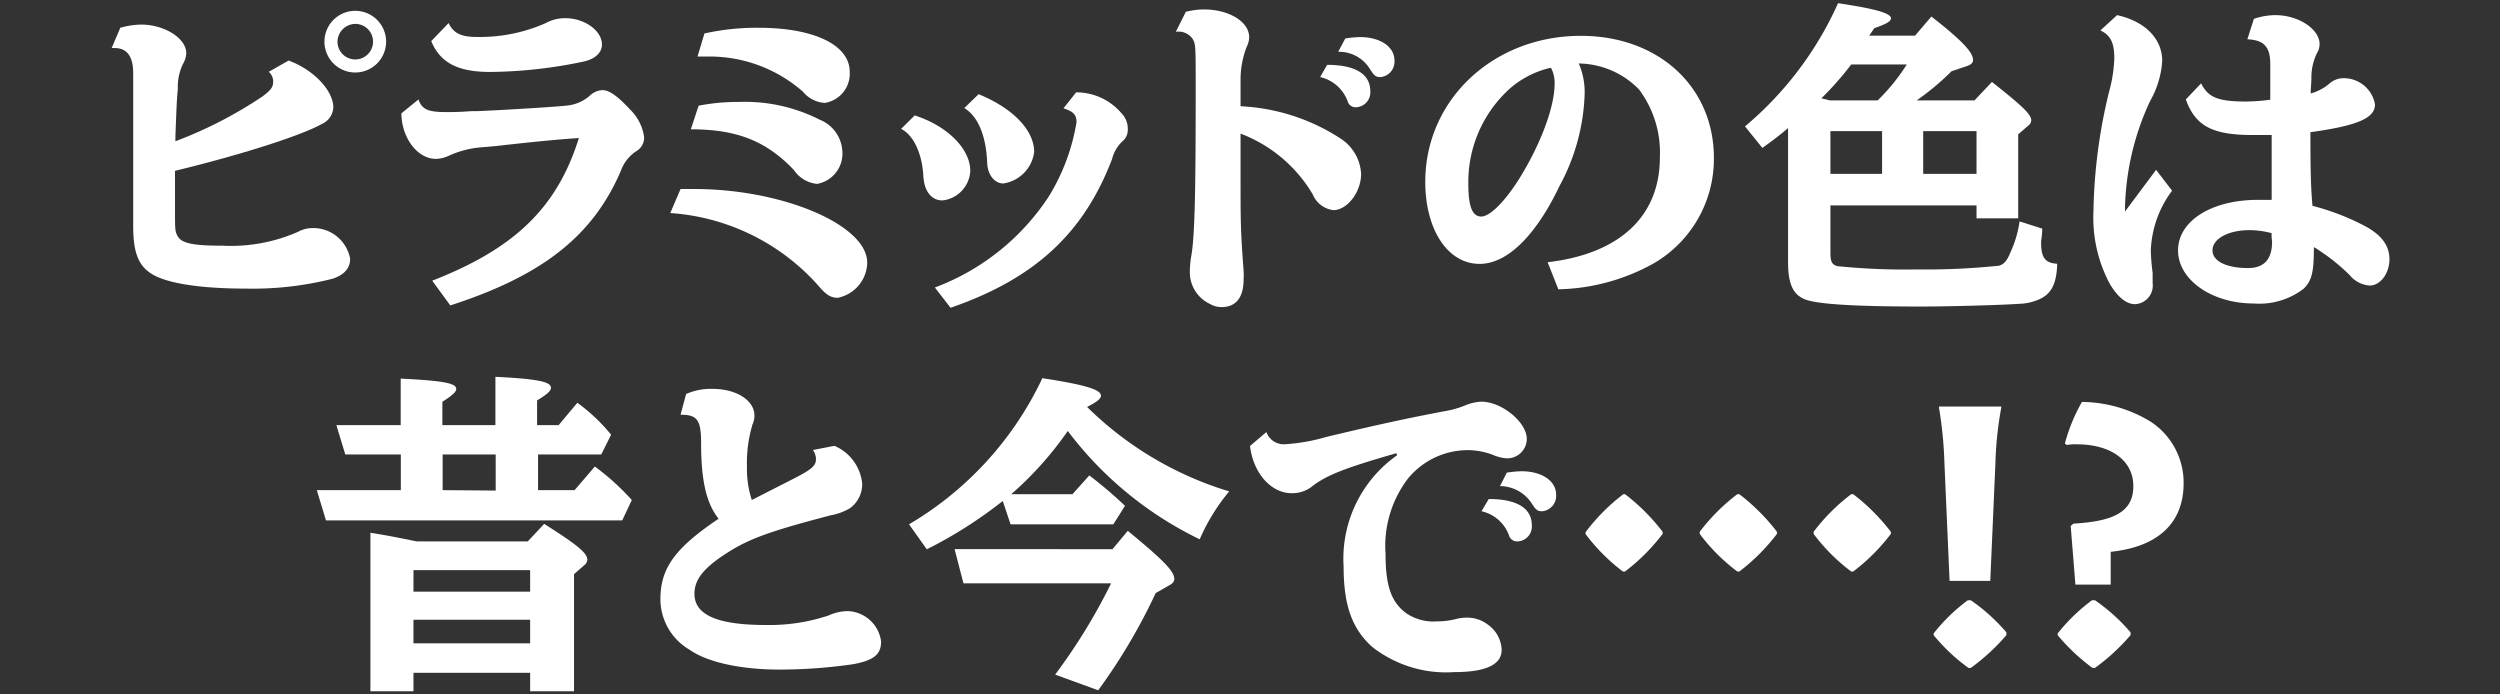
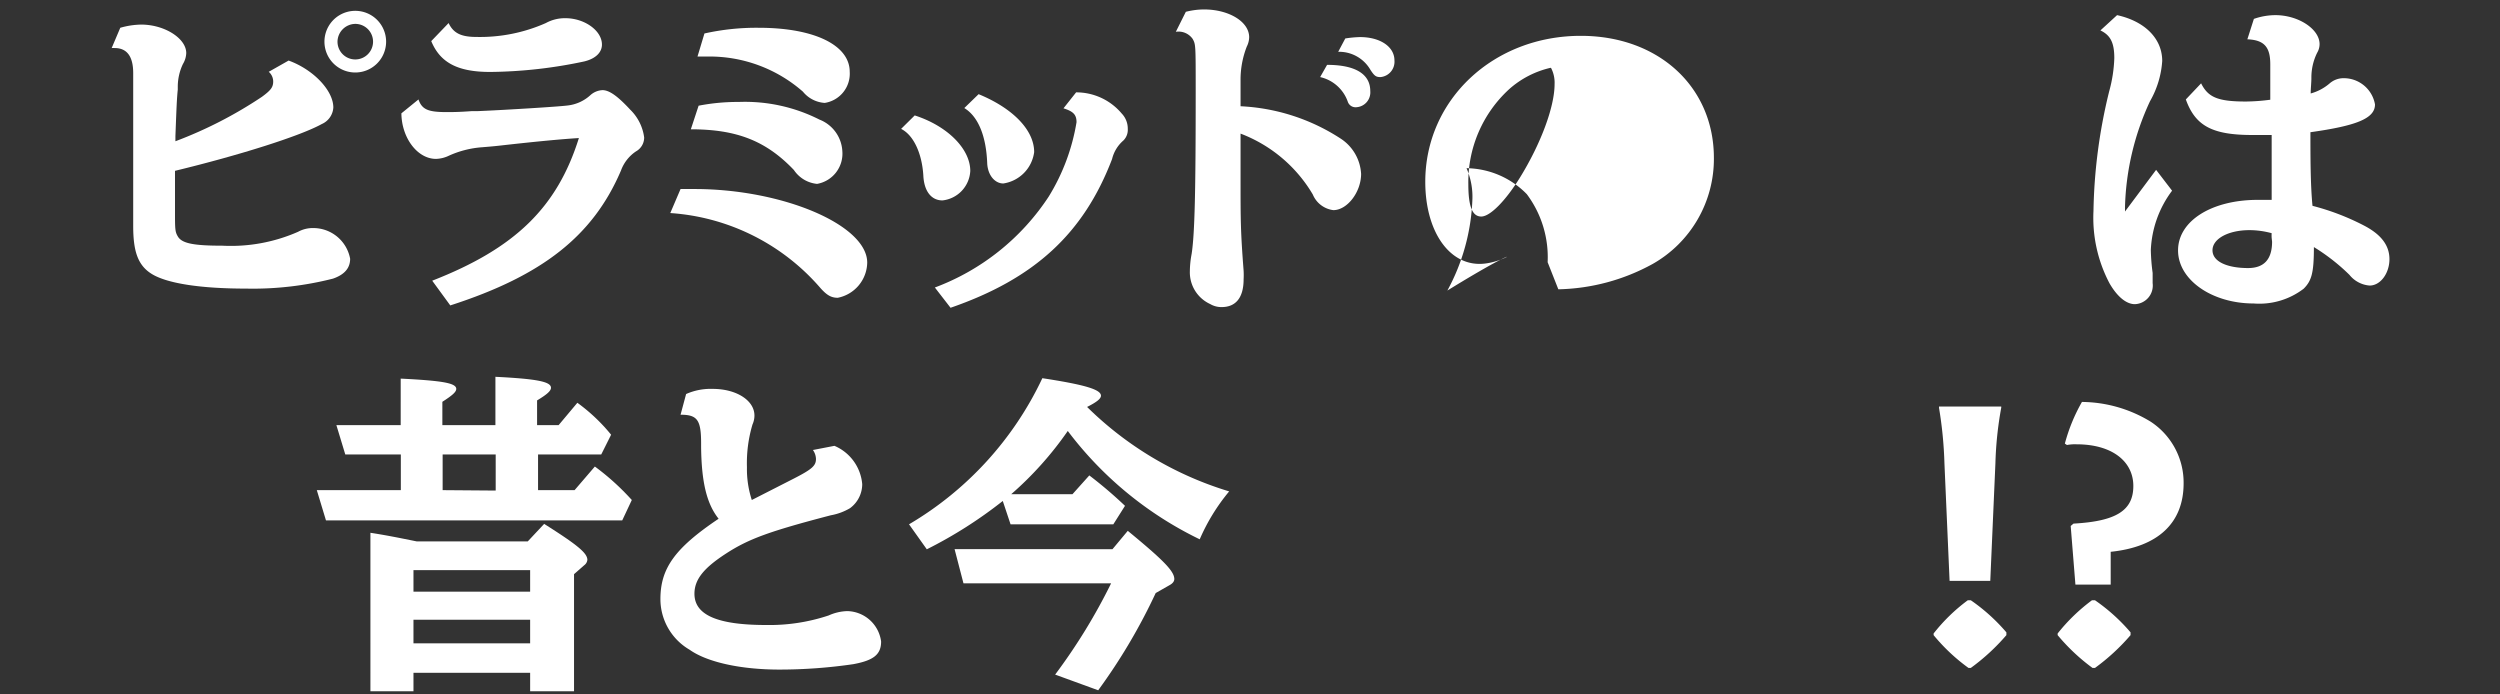
<svg xmlns="http://www.w3.org/2000/svg" viewBox="0 0 180 50">
  <rect x="0" y="0" width="180" height="50" fill="#333333" stroke="none" />
  <defs>
    <style>.cls-1{fill:#fff;}</style>
  </defs>
  <title>bttxt_special_pc</title>
  <g id="txt">
    <path class="cls-1" d="M8.66,2a5.77,5.77,0,0,1,1.5-.23c1.7,0,3.25,1,3.25,2.05a1.64,1.64,0,0,1-.24.79,3.83,3.83,0,0,0-.37,1.6l0,.24c-.07.69-.09,1.26-.17,3.35l0,.37a30.46,30.46,0,0,0,6.23-3.2c.64-.47.81-.69.81-1.11a.93.93,0,0,0-.32-.69l1.43-.81C22.55,5,24,6.51,24,7.74a1.39,1.39,0,0,1-.83,1.19c-1.55.86-5.91,2.24-10.57,3.37,0,1.4,0,2,0,2.93,0,1.21,0,1.45.19,1.77.28.52,1.11.69,3.23.69a12,12,0,0,0,5.44-1,2.2,2.2,0,0,1,1.09-.27,2.7,2.7,0,0,1,2.66,2.21c0,.67-.4,1.14-1.23,1.43a23.37,23.37,0,0,1-6.24.72c-3.3,0-5.61-.37-6.72-1s-1.43-1.7-1.43-3.52v-11c0-1.18-.44-1.8-1.33-1.8a1.19,1.19,0,0,0-.22,0ZM27.8,3a2.22,2.22,0,1,1-4.44,0A2.22,2.22,0,0,1,27.8,3ZM24.3,3a1.28,1.28,0,1,0,1.28-1.28A1.3,1.3,0,0,0,24.3,3Z" />
    <path class="cls-1" d="M31.12,20.21c6-2.34,9-5.3,10.56-10.27-1.16.07-3,.24-5.66.54-.62.07-1.06.1-1.28.12a7,7,0,0,0-2.44.62,2.28,2.28,0,0,1-.91.22c-1.33,0-2.47-1.5-2.49-3.28l1.23-1c.25.72.69.91,2,.91.47,0,.91,0,1.85-.07l.44,0c1.92-.08,5.79-.32,6.4-.4a2.9,2.9,0,0,0,1.7-.76,1.4,1.4,0,0,1,.86-.35c.5,0,1.11.45,2,1.41a3.4,3.4,0,0,1,1,2,1.14,1.14,0,0,1-.59,1,2.82,2.82,0,0,0-1.08,1.38c-2,4.68-5.62,7.56-12.29,9.71ZM32.3,1.66c.34.72.89,1,2,1a11.7,11.7,0,0,0,5-1,2.86,2.86,0,0,1,1.41-.35c1.37,0,2.63.89,2.63,1.9,0,.54-.42,1-1.26,1.21a33.68,33.68,0,0,1-6.79.76c-2.34,0-3.6-.67-4.24-2.22Z" />
    <path class="cls-1" d="M49,13.61c.51,0,.81,0,1,0,6.36,0,12.44,2.59,12.44,5.3a2.63,2.63,0,0,1-2.12,2.53c-.46,0-.79-.17-1.3-.76a15.66,15.66,0,0,0-10.76-5.34Zm1.3-6a14.8,14.8,0,0,1,2.91-.27A11.86,11.86,0,0,1,59,8.61a2.59,2.59,0,0,1,1.65,2.29,2.21,2.21,0,0,1-1.82,2.34,2.27,2.27,0,0,1-1.67-1c-2-2.1-4.12-2.93-7.42-2.93Zm.42-5.2A17.12,17.12,0,0,1,54.63,2c4,0,6.55,1.25,6.55,3.17a2.13,2.13,0,0,1-1.8,2.24,2.21,2.21,0,0,1-1.57-.81A10.19,10.19,0,0,0,51,4.07c-.17,0-.44,0-.78,0Z" />
    <path class="cls-1" d="M65.86,8.31c2.36.76,4,2.41,4,4a2.25,2.25,0,0,1-2,2.12c-.81,0-1.33-.67-1.38-1.8-.1-1.6-.71-2.91-1.6-3.35ZM67.31,20.7a16.86,16.86,0,0,0,8.2-6.55,14.74,14.74,0,0,0,2-5.35c0-.54-.23-.78-.94-1l.91-1.15a4.27,4.27,0,0,1,3.28,1.52,1.57,1.57,0,0,1,.44,1.11,1.08,1.08,0,0,1-.32.84,2.55,2.55,0,0,0-.81,1.33c-2.05,5.37-5.59,8.62-11.63,10.71ZM70.46,6.78c2.44,1,4,2.57,4,4.17a2.63,2.63,0,0,1-2.22,2.26c-.61,0-1.11-.59-1.16-1.43-.07-2-.66-3.4-1.65-4Z" />
    <path class="cls-1" d="M89.32,12.84c0,3,0,3.79.22,6.65a5.47,5.47,0,0,1,0,.62c0,1.33-.57,2-1.58,2a1.59,1.59,0,0,1-.83-.22,2.51,2.51,0,0,1-1.46-2.36,7,7,0,0,1,.13-1.26c.22-1.45.29-4.46.29-11.67,0-3.4,0-3.4-.22-3.8a1.24,1.24,0,0,0-1.21-.51L85.38.85A5.42,5.42,0,0,1,86.69.68c1.79,0,3.25.88,3.25,2a1.54,1.54,0,0,1-.17.67,6.55,6.55,0,0,0-.45,2.46V7.65A14.43,14.43,0,0,1,96.56,10,3.24,3.24,0,0,1,98,12.52c0,1.31-1,2.61-2,2.61A1.85,1.85,0,0,1,94.52,14a10.27,10.27,0,0,0-5.2-4.38Zm6.23-8.17c2,0,3.11.64,3.11,1.89a1.07,1.07,0,0,1-1,1.16.59.59,0,0,1-.61-.37,2.75,2.75,0,0,0-2-1.8Zm1.31-1.9a7.92,7.92,0,0,1,1.06-.1c1.45,0,2.48.69,2.48,1.68a1.11,1.11,0,0,1-1,1.2c-.32,0-.44-.07-.74-.54a2.6,2.6,0,0,0-2.31-1.28Z" />
-     <path class="cls-1" d="M111.43,18.88c5.17-.6,8.08-3.3,8.08-7.54a7.58,7.58,0,0,0-1.5-4.9,6.17,6.17,0,0,0-4.34-1.87,5.16,5.16,0,0,1,.42,2.31,14.8,14.8,0,0,1-1.8,6.5C110.57,17,108.5,19,106.53,19c-2.29,0-3.91-2.46-3.91-5.91,0-5.91,4.9-10.51,11.2-10.51,5.59,0,9.58,3.67,9.58,8.79A8.69,8.69,0,0,1,119,19a14.7,14.7,0,0,1-6.8,1.83Zm.22-14a6.75,6.75,0,0,0-3,1.55,9.06,9.06,0,0,0-2.93,6.82c0,1.63.29,2.34.93,2.34s1.75-1.13,2.79-2.81c1.5-2.43,2.49-5.09,2.49-6.72a2.3,2.3,0,0,0-.25-1.16Z" />
-     <path class="cls-1" d="M131.79,18.16c0,.69.1.86.47,1a48.4,48.4,0,0,0,5.74.24,51.61,51.61,0,0,0,5.94-.27c.36-.12.56-.34.83-1a7.9,7.9,0,0,0,.64-2.19l1.63.52c0,.51-.08.76-.08,1,0,1.11.3,1.48,1.16,1.53-.05,1.55-.47,2.29-1.55,2.66a3.64,3.64,0,0,1-1.11.22c-1.4.1-5.15.2-7.16.2-4.91,0-7.59-.18-8.4-.54s-1.16-1.09-1.16-2.69V9.22c-.54.47-1.16.94-1.85,1.43L125.64,9.1a24.78,24.78,0,0,0,6.7-8.87c2.68.4,3.81.72,3.81,1.09,0,.22-.34.41-1.2.71l-.37.54h3.3l1.18-1.38c2.17,1.7,3,2.56,3,3.13,0,.2-.14.32-.39.42l-1.16.39A18.61,18.61,0,0,1,138,7.23h4.16l1.26-1.33c2.21,1.75,2.83,2.34,2.83,2.76a.5.5,0,0,1-.22.39l-.72.62v6.05h-3v-.93H131.79Zm3.4-10.93a14.08,14.08,0,0,0,2.1-2.59h-4a22.78,22.78,0,0,1-2.15,2.44l.62.15Zm.32,5.29V9.44h-3.72v3.08Zm6.8,0V9.44h-3.84v3.08Z" />
+     <path class="cls-1" d="M111.43,18.88a7.58,7.58,0,0,0-1.5-4.9,6.17,6.17,0,0,0-4.34-1.87,5.16,5.16,0,0,1,.42,2.31,14.8,14.8,0,0,1-1.8,6.5C110.57,17,108.5,19,106.53,19c-2.29,0-3.91-2.46-3.91-5.91,0-5.91,4.9-10.51,11.2-10.51,5.59,0,9.58,3.67,9.58,8.79A8.69,8.69,0,0,1,119,19a14.7,14.7,0,0,1-6.8,1.83Zm.22-14a6.75,6.75,0,0,0-3,1.55,9.06,9.06,0,0,0-2.93,6.82c0,1.63.29,2.34.93,2.34s1.75-1.13,2.79-2.81c1.5-2.43,2.49-5.09,2.49-6.72a2.3,2.3,0,0,0-.25-1.16Z" />
    <path class="cls-1" d="M156.39,13.73A7.63,7.63,0,0,0,154.86,18a13.89,13.89,0,0,0,.13,1.65c0,.25,0,.52,0,.74a1.34,1.34,0,0,1-1.28,1.51c-.62,0-1.28-.55-1.83-1.51a10.11,10.11,0,0,1-1.15-5.19,38.38,38.38,0,0,1,1.13-8.62,10.12,10.12,0,0,0,.37-2.39c0-1.11-.27-1.65-1-2l1.2-1.1c2,.44,3.25,1.69,3.25,3.3a6.72,6.72,0,0,1-.88,2.9A19.16,19.16,0,0,0,153,14.91v.32l2.24-3ZM158.48,6c.5,1,1.19,1.31,3.23,1.31a14.17,14.17,0,0,0,1.75-.13V5.63c0-.52,0-.84,0-1,0-1.25-.44-1.75-1.65-1.8l.47-1.47a4.73,4.73,0,0,1,1.55-.27c1.65,0,3.18,1,3.18,2.09a1.23,1.23,0,0,1-.17.61,4,4,0,0,0-.42,1.83c0,.32-.05.76-.05,1.11A3.5,3.5,0,0,0,167.74,6a1.52,1.52,0,0,1,1-.37A2.28,2.28,0,0,1,171,7.52c0,1-1.3,1.53-4.65,2,0,1.7,0,3.8.15,5.3a17.49,17.49,0,0,1,3.67,1.4c1.25.64,1.87,1.43,1.87,2.44s-.64,1.9-1.43,1.9a2.07,2.07,0,0,1-1.45-.77,14.26,14.26,0,0,0-2.56-2c0,1.82-.15,2.42-.74,3a5.25,5.25,0,0,1-3.6,1.06c-3,0-5.44-1.7-5.44-3.82s2.41-3.64,5.74-3.64c.19,0,.54,0,1,0v-.81l0-1.72V10.72l0-1c-.49,0-.69,0-1.38,0-2.88,0-4.11-.64-4.8-2.56Zm5.08,11.13a2.23,2.23,0,0,1,0-.34,6.12,6.12,0,0,0-1.6-.22c-1.5,0-2.66.61-2.66,1.45s1.11,1.28,2.56,1.28c1.16,0,1.73-.64,1.73-1.9Z" />
    <path class="cls-1" d="M22.81,35.29h6.05V32.72h-4l-.64-2.11h4.63V27.26c3,.15,4,.32,4,.74,0,.22-.27.46-1,.93v1.68h3.82V27.13c3,.15,4,.35,4,.79,0,.22-.27.47-1,.91v1.78h1.55L41.57,29A12.83,12.83,0,0,1,44,31.3l-.71,1.42H38.74v2.57h2.63l1.46-1.7A17.74,17.74,0,0,1,45.49,36l-.69,1.47H23.47Zm3.86,3.07c1.16.18,2,.35,3.33.62h8l1.18-1.26c2.39,1.51,3.11,2.1,3.11,2.59a.55.55,0,0,1-.23.39l-.73.64v8.43H38.17V48.44h-8.4v1.33h-3.1Zm11.5,4.24V41.05h-8.4V42.6Zm0,3.72v-1.7h-8.4v1.7Zm-2.48-11V32.72H31.87v2.57Z" />
    <path class="cls-1" d="M49.4,28.37A4.35,4.35,0,0,1,51.32,28c1.7,0,3,.83,3,1.92a1.57,1.57,0,0,1-.14.64,9.72,9.72,0,0,0-.4,3.08A7.19,7.19,0,0,0,54.13,36l3-1.53c1.35-.69,1.62-.94,1.62-1.43a1.18,1.18,0,0,0-.22-.64l1.55-.3a3.3,3.3,0,0,1,2,2.76,2.15,2.15,0,0,1-.88,1.73,4.14,4.14,0,0,1-1.38.51c-4.44,1.16-5.91,1.7-7.52,2.74S50,41.71,50,42.75C50,44.28,51.66,45,55.16,45a13.44,13.44,0,0,0,4.51-.69A3.47,3.47,0,0,1,61,44a2.51,2.51,0,0,1,2.44,2.19c0,.94-.55,1.36-2,1.63a36.71,36.71,0,0,1-5.32.39c-2.81,0-5.22-.54-6.47-1.43a4.22,4.22,0,0,1-2.1-3.64c0-2.19,1-3.65,4.19-5.79-.86-1.08-1.23-2.64-1.26-5.15v-.27c0-1.7-.27-2.07-1.48-2.07Z" />
    <path class="cls-1" d="M72.2,36.07a31.78,31.78,0,0,1-5.47,3.48l-1.28-1.8a24.16,24.16,0,0,0,9.6-10.52c3.08.47,4.22.82,4.22,1.26,0,.22-.32.47-1,.81A24.78,24.78,0,0,0,88.5,35.38a14.14,14.14,0,0,0-2.12,3.45,26.14,26.14,0,0,1-9.5-7.8,24.63,24.63,0,0,1-4.07,4.55h4.41l1.21-1.35A30.68,30.68,0,0,1,81,36.42l-.84,1.33H72.76Zm9,2.15c2.54,2.09,3.35,2.9,3.35,3.47,0,.17-.12.32-.34.44l-1,.57a41.63,41.63,0,0,1-4.14,7l-3.1-1.13A41.53,41.53,0,0,0,80,42H69.37l-.64-2.46H80.1Z" />
-     <path class="cls-1" d="M100.54,32.63c-3.82,1.1-5.08,1.6-6.16,2.46a2.31,2.31,0,0,1-1.38.42c-1.48,0-2.76-1.43-3-3.4l1.18-1a1.33,1.33,0,0,0,1.41.87,13.37,13.37,0,0,0,2.9-.52c3.94-.94,5.92-1.36,8.5-1.85a6.88,6.88,0,0,0,1.5-.42,3.46,3.46,0,0,1,1.16-.27c1.48,0,3.28,1.48,3.28,2.69A1.41,1.41,0,0,1,108.49,33a2.92,2.92,0,0,1-1-.25,5.11,5.11,0,0,0-1.82-.34,5.57,5.57,0,0,0-4.33,2.09,8,8,0,0,0-1.58,5.39c0,2.32.42,3.5,1.53,4.29a3.49,3.49,0,0,0,2.16.56,5.49,5.49,0,0,0,1.38-.17,3.19,3.19,0,0,1,.77-.1,2.41,2.41,0,0,1,1.52.5,2.32,2.32,0,0,1,1,1.82c0,1.06-1.13,1.6-3.4,1.6a8.62,8.62,0,0,1-5.93-1.82c-1.45-1.31-2.05-3-2.05-5.79a9.1,9.1,0,0,1,3.85-8Zm6.65,3.3c2,0,3.1.64,3.1,1.89a1.07,1.07,0,0,1-1,1.16.61.61,0,0,1-.62-.37,2.73,2.73,0,0,0-2-1.8Zm1.3-1.9a7.92,7.92,0,0,1,1.06-.1c1.45,0,2.49.69,2.49,1.68a1.11,1.11,0,0,1-1,1.2c-.32,0-.44-.07-.74-.54A2.74,2.74,0,0,0,108,35Z" />
-     <path class="cls-1" d="M114.18,38.29a14.14,14.14,0,0,1,2.7-2.71H117a14.49,14.49,0,0,1,2.71,2.71v.15A14.2,14.2,0,0,1,117,41.15h-.15a13.6,13.6,0,0,1-2.7-2.71Zm8.2,0a13.91,13.91,0,0,1,2.71-2.71h.14a14.49,14.49,0,0,1,2.71,2.71v.15a14.2,14.2,0,0,1-2.71,2.71h-.14a13.38,13.38,0,0,1-2.71-2.71Zm8.2,0a13.91,13.91,0,0,1,2.71-2.71h.14a14.49,14.49,0,0,1,2.71,2.71v.15a13.91,13.91,0,0,1-2.71,2.71h-.14a13.38,13.38,0,0,1-2.71-2.71Z" />
    <path class="cls-1" d="M141.73,48.09a13.43,13.43,0,0,1-2.51-2.36v-.12a12.75,12.75,0,0,1,2.46-2.39h.22a13.29,13.29,0,0,1,2.56,2.31v.2a15,15,0,0,1-2.56,2.36Zm2.36-18.74a26,26,0,0,0-.42,4l-.37,8.47h-2.93L140,33.37a29.2,29.2,0,0,0-.39-4v-.1h4.48Z" />
    <path class="cls-1" d="M150.66,48.09a14.08,14.08,0,0,1-2.51-2.36v-.12a13.12,13.12,0,0,1,2.47-2.39h.22a13.29,13.29,0,0,1,2.56,2.31v.2a15,15,0,0,1-2.56,2.36Zm-1.57-10.22.2-.17c3.07-.17,4.31-.94,4.31-2.71s-1.53-3-4.09-3a3.07,3.07,0,0,0-.69.05l-.15-.1a12.49,12.49,0,0,1,1.23-3,9.63,9.63,0,0,1,4.93,1.41,5.24,5.24,0,0,1,2.39,4.45c0,2.86-1.85,4.58-5.25,4.93v2.36h-2.54Z" />
  </g>
</svg>